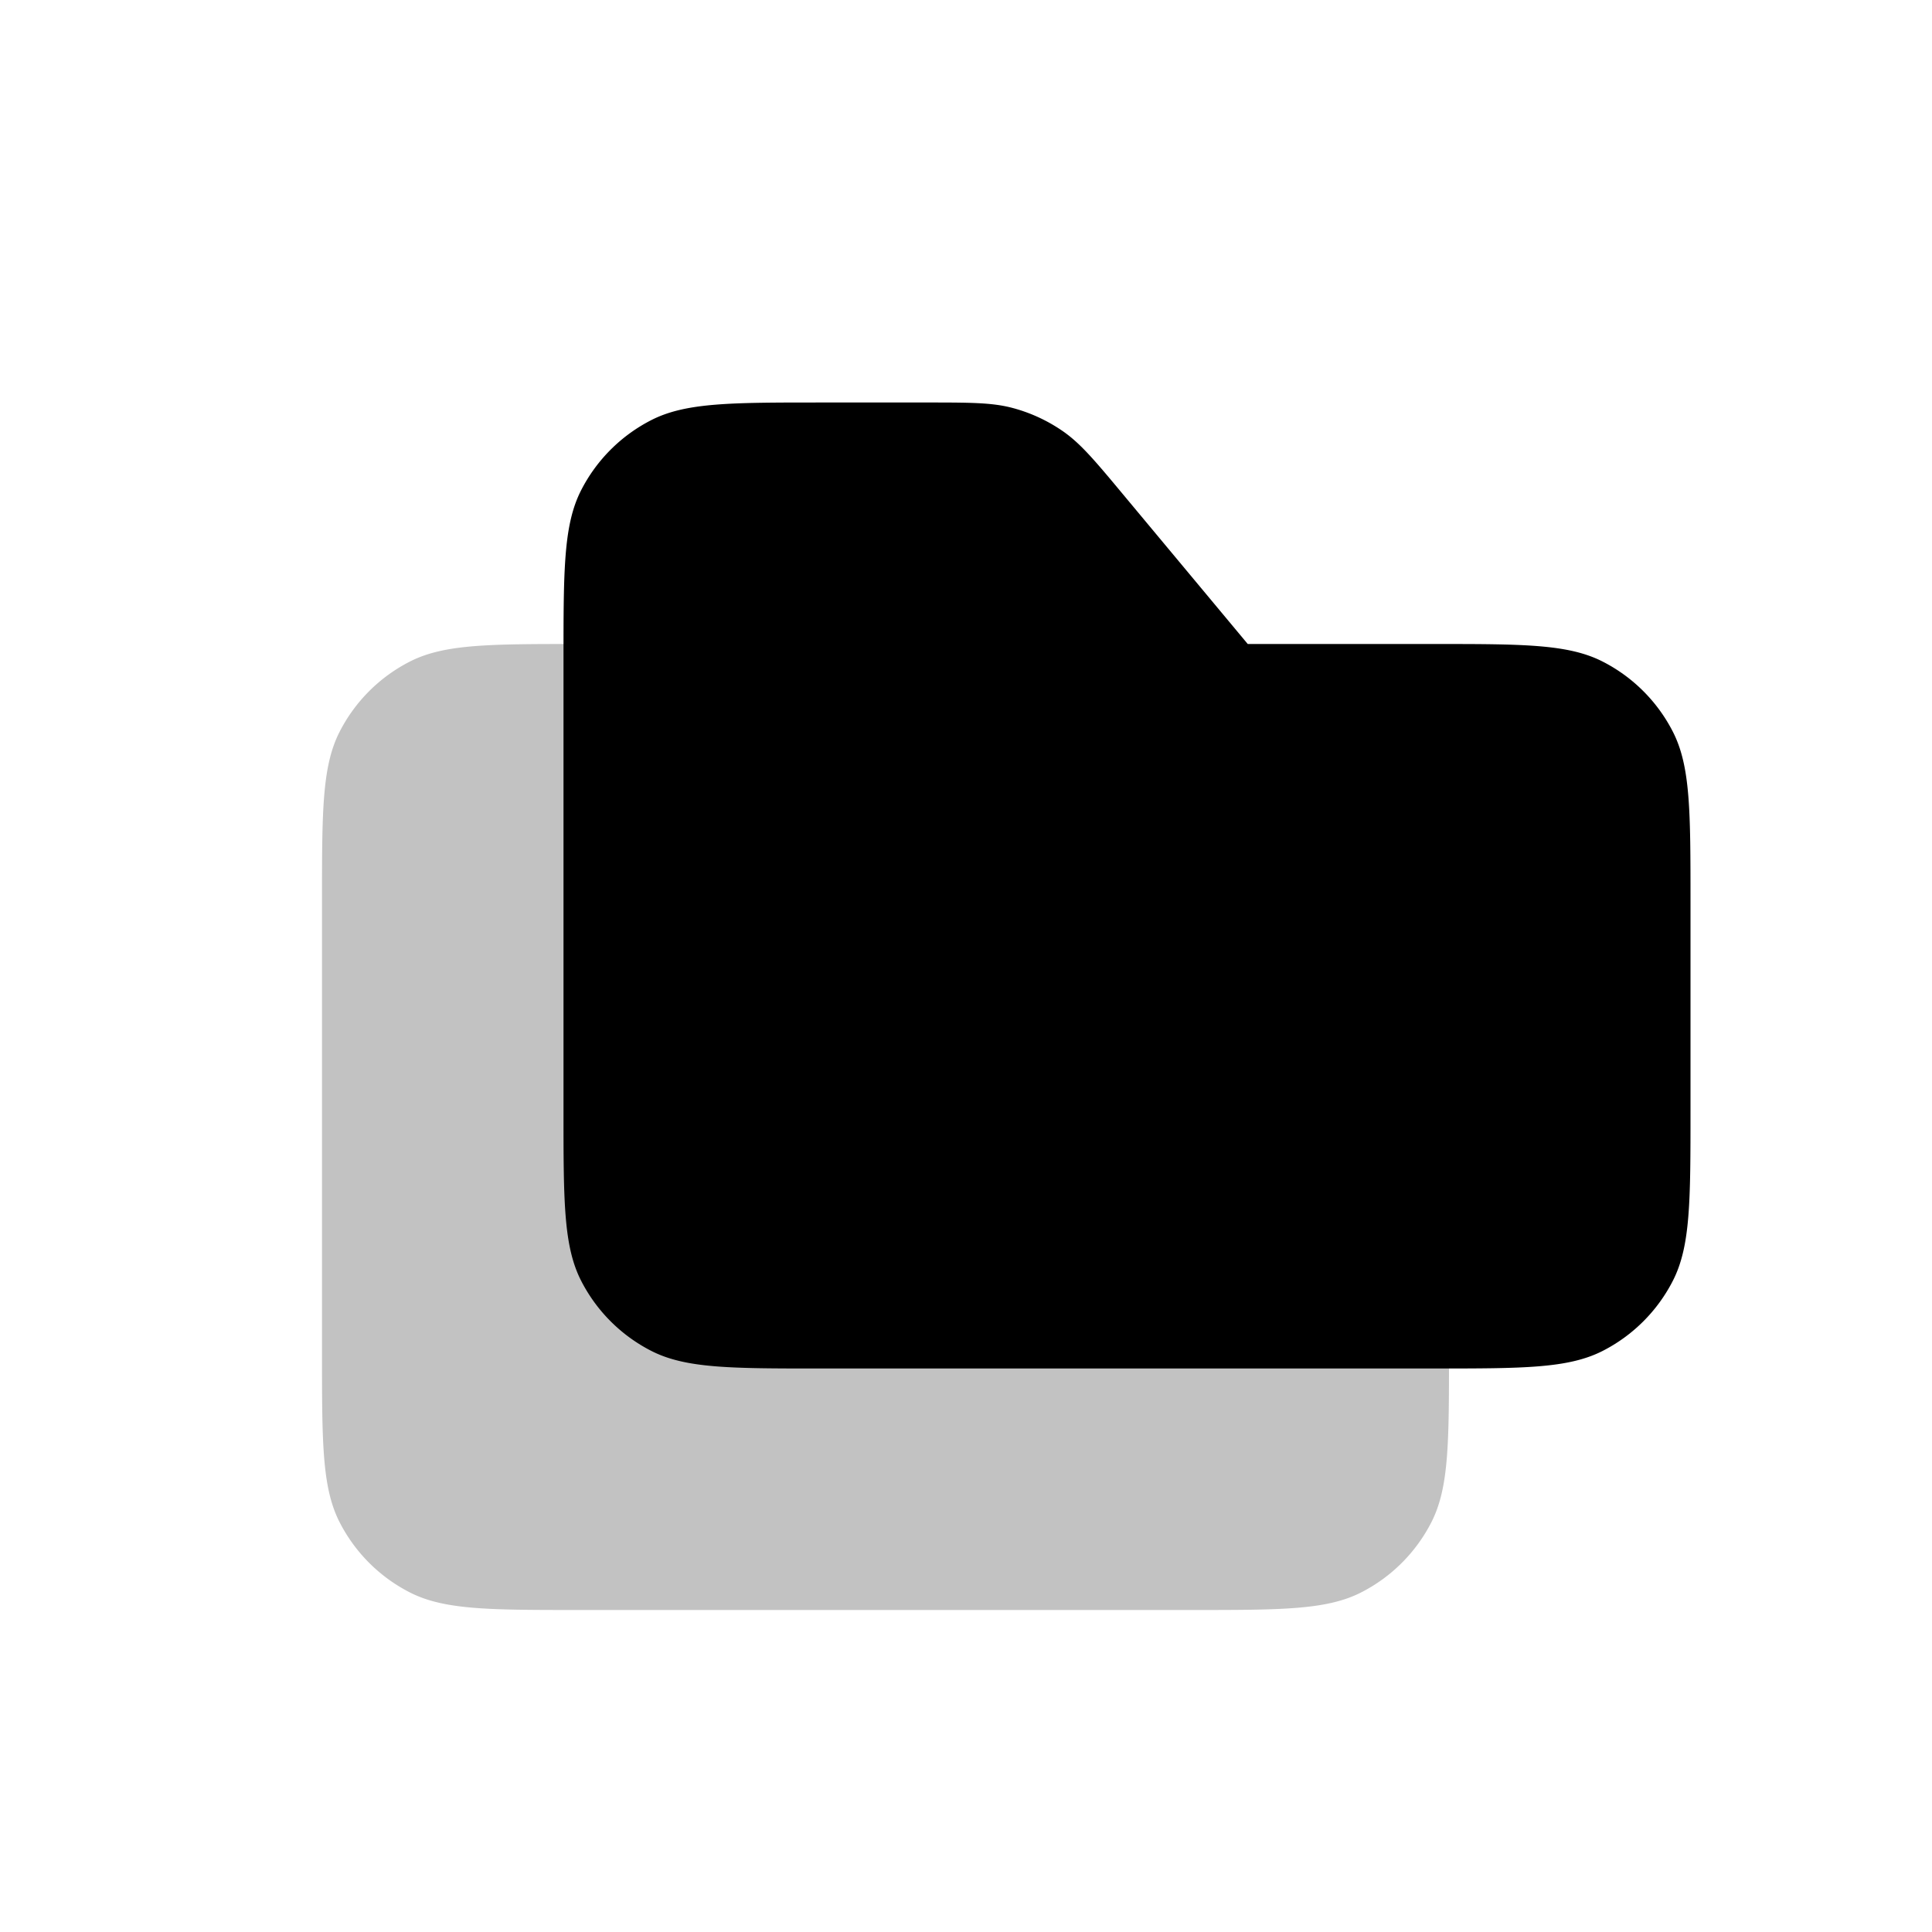
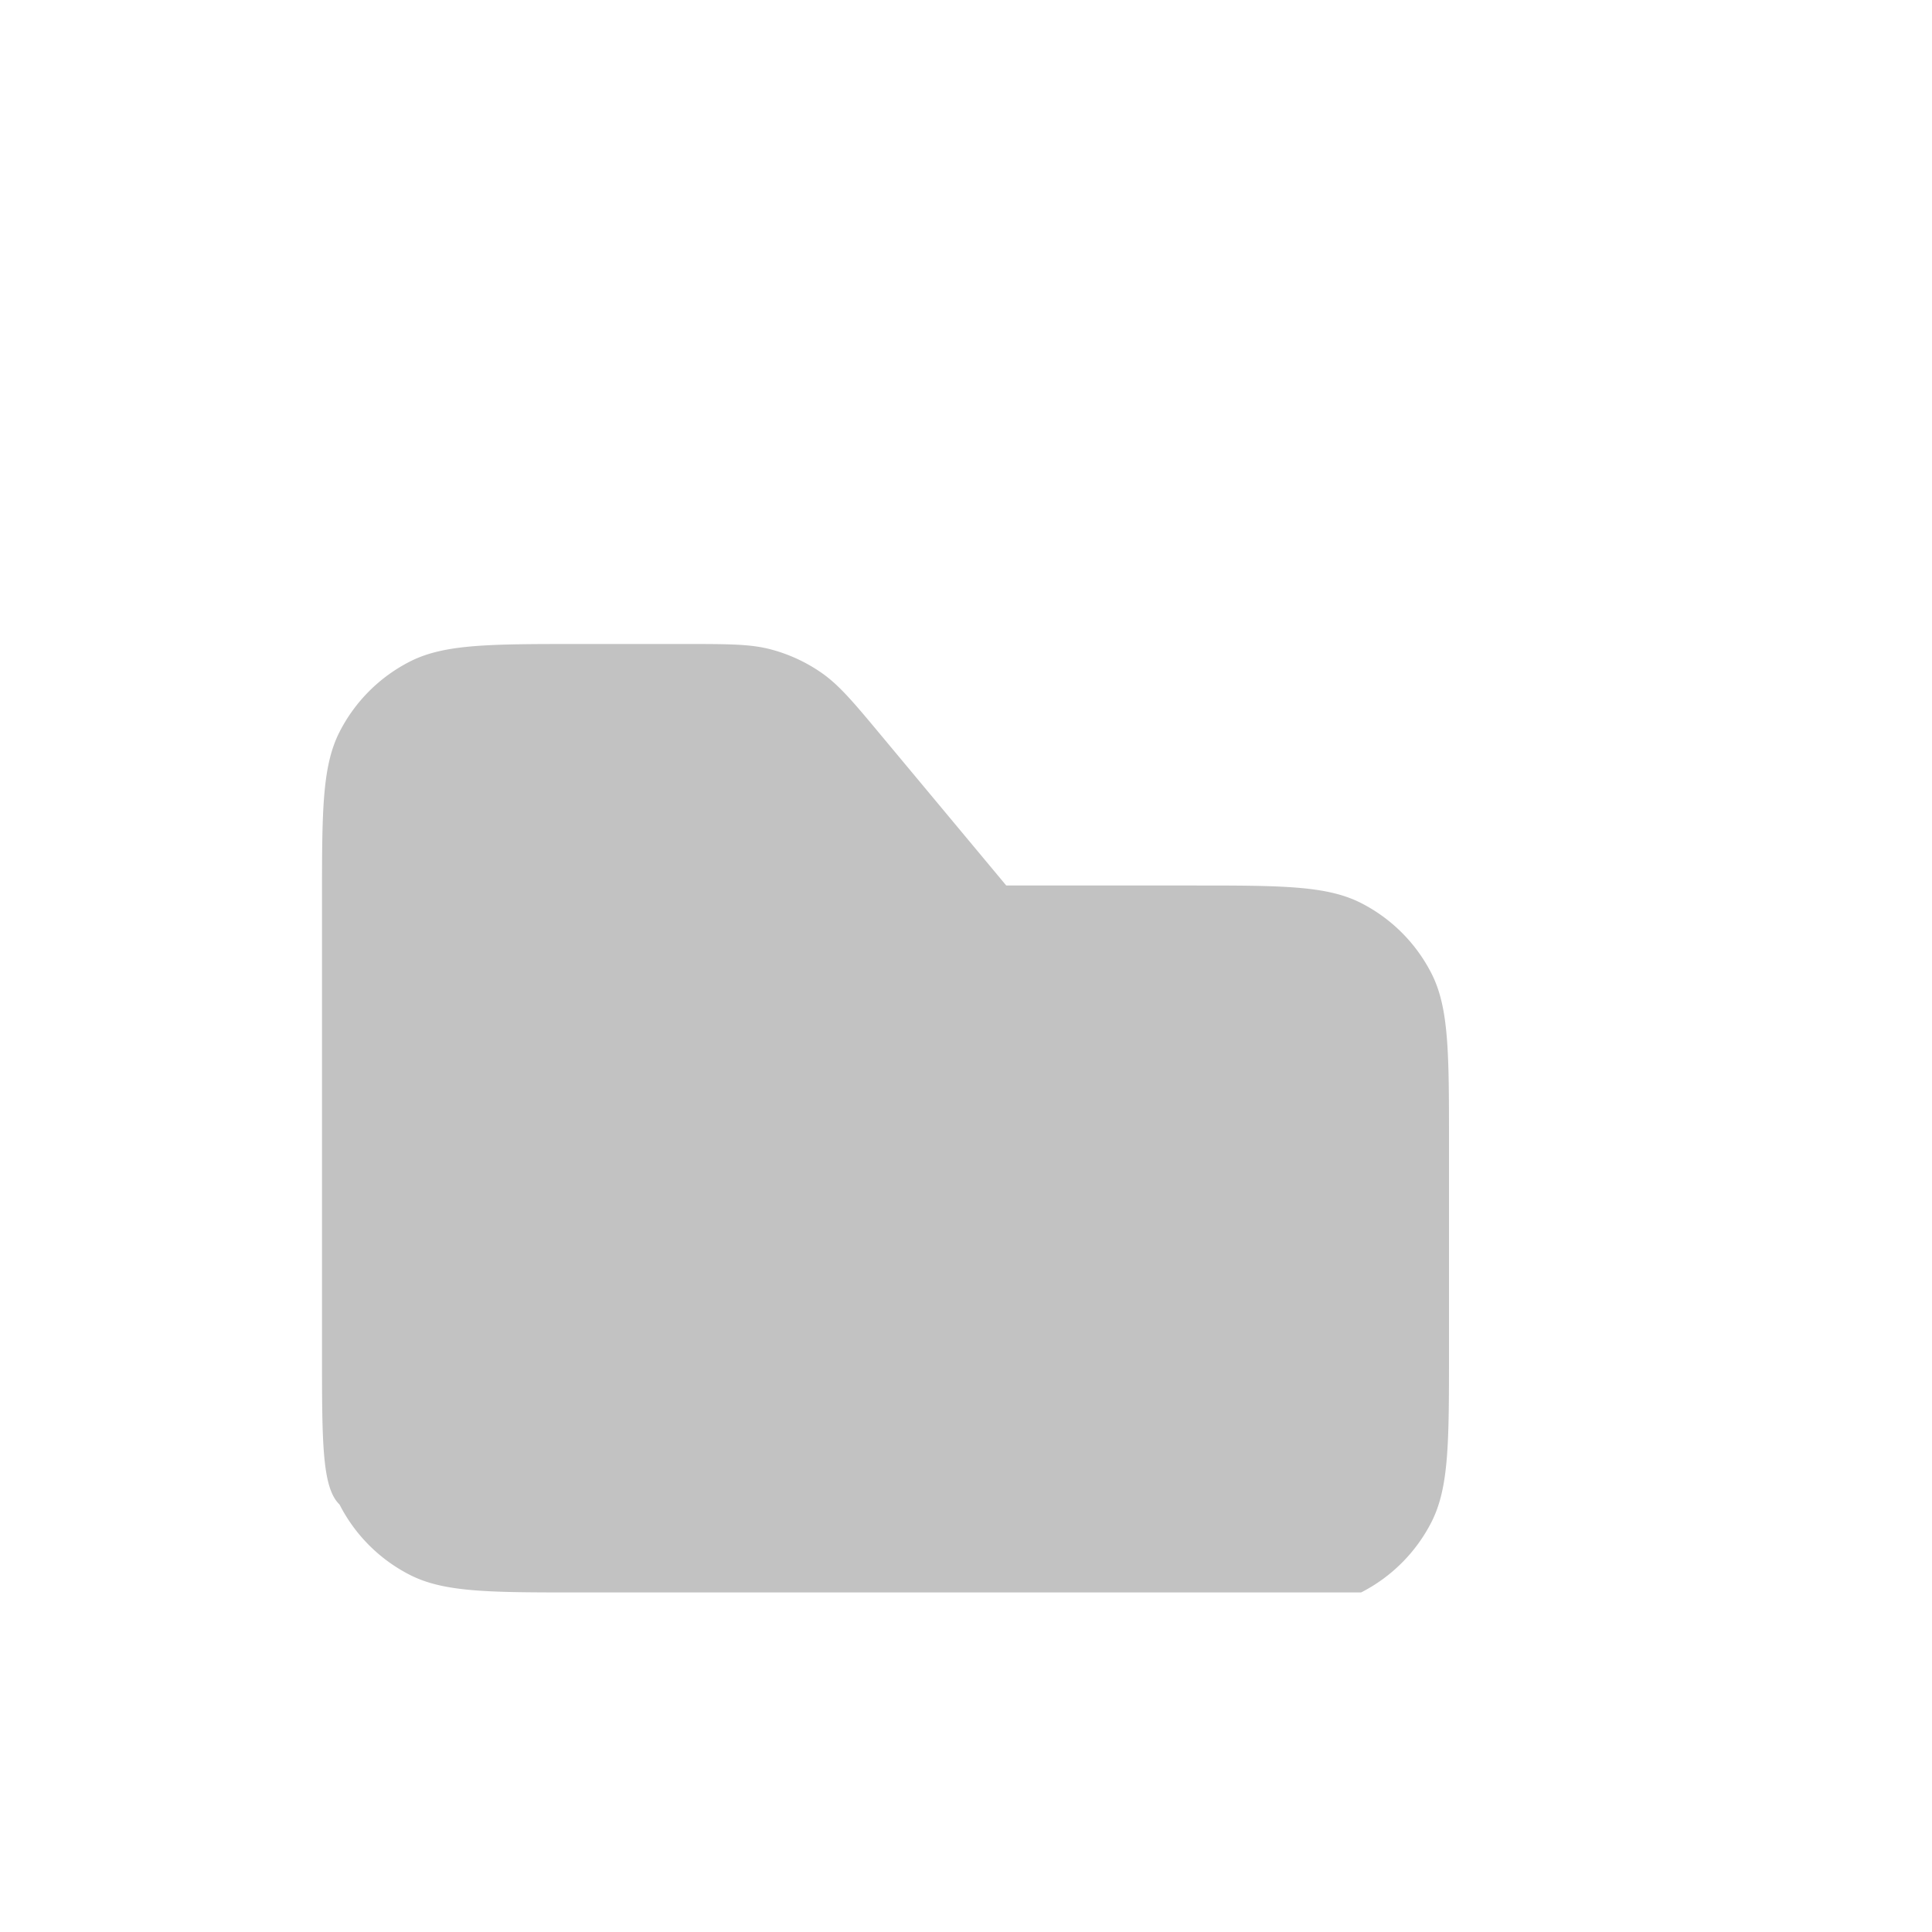
<svg xmlns="http://www.w3.org/2000/svg" viewBox="0 0 24 24">
-   <path fill-opacity=".24" d="M4 11.2c0-1.12 0-1.68.218-2.108a2 2 0 0 1 .874-.874C5.52 8 6.08 8 7.2 8h1.301c.551 0 .827 0 1.082.069a2 2 0 0 1 .631.295c.216.153.393.364.745.787L12.5 11h2.3c1.12 0 1.68 0 2.108.218a2 2 0 0 1 .874.874C18 12.52 18 13.08 18 14.2v2.6c0 1.12 0 1.68-.218 2.108a2 2 0 0 1-.874.874C16.48 20 15.92 20 14.8 20H7.2c-1.12 0-1.68 0-2.108-.218a2 2 0 0 1-.874-.874C4 18.48 4 17.92 4 16.8z" />
-   <path d="M7 8.2c0-1.12 0-1.68.218-2.108a2 2 0 0 1 .874-.874C8.52 5 9.08 5 10.2 5h1.301c.551 0 .827 0 1.082.069a2 2 0 0 1 .631.295c.216.153.393.364.745.787L15.5 8h2.3c1.12 0 1.68 0 2.108.218a2 2 0 0 1 .874.874C21 9.52 21 10.08 21 11.2v2.6c0 1.12 0 1.68-.218 2.108a2 2 0 0 1-.874.874C19.48 17 18.92 17 17.8 17h-7.6c-1.12 0-1.68 0-2.108-.218a2 2 0 0 1-.874-.874C7 15.48 7 14.92 7 13.8z" />
+   <path fill-opacity=".24" d="M4 11.2c0-1.12 0-1.68.218-2.108a2 2 0 0 1 .874-.874C5.52 8 6.08 8 7.2 8h1.301c.551 0 .827 0 1.082.069a2 2 0 0 1 .631.295c.216.153.393.364.745.787L12.5 11h2.3c1.12 0 1.68 0 2.108.218a2 2 0 0 1 .874.874C18 12.52 18 13.08 18 14.2v2.6c0 1.12 0 1.68-.218 2.108a2 2 0 0 1-.874.874H7.2c-1.12 0-1.68 0-2.108-.218a2 2 0 0 1-.874-.874C4 18.48 4 17.92 4 16.8z" />
</svg>